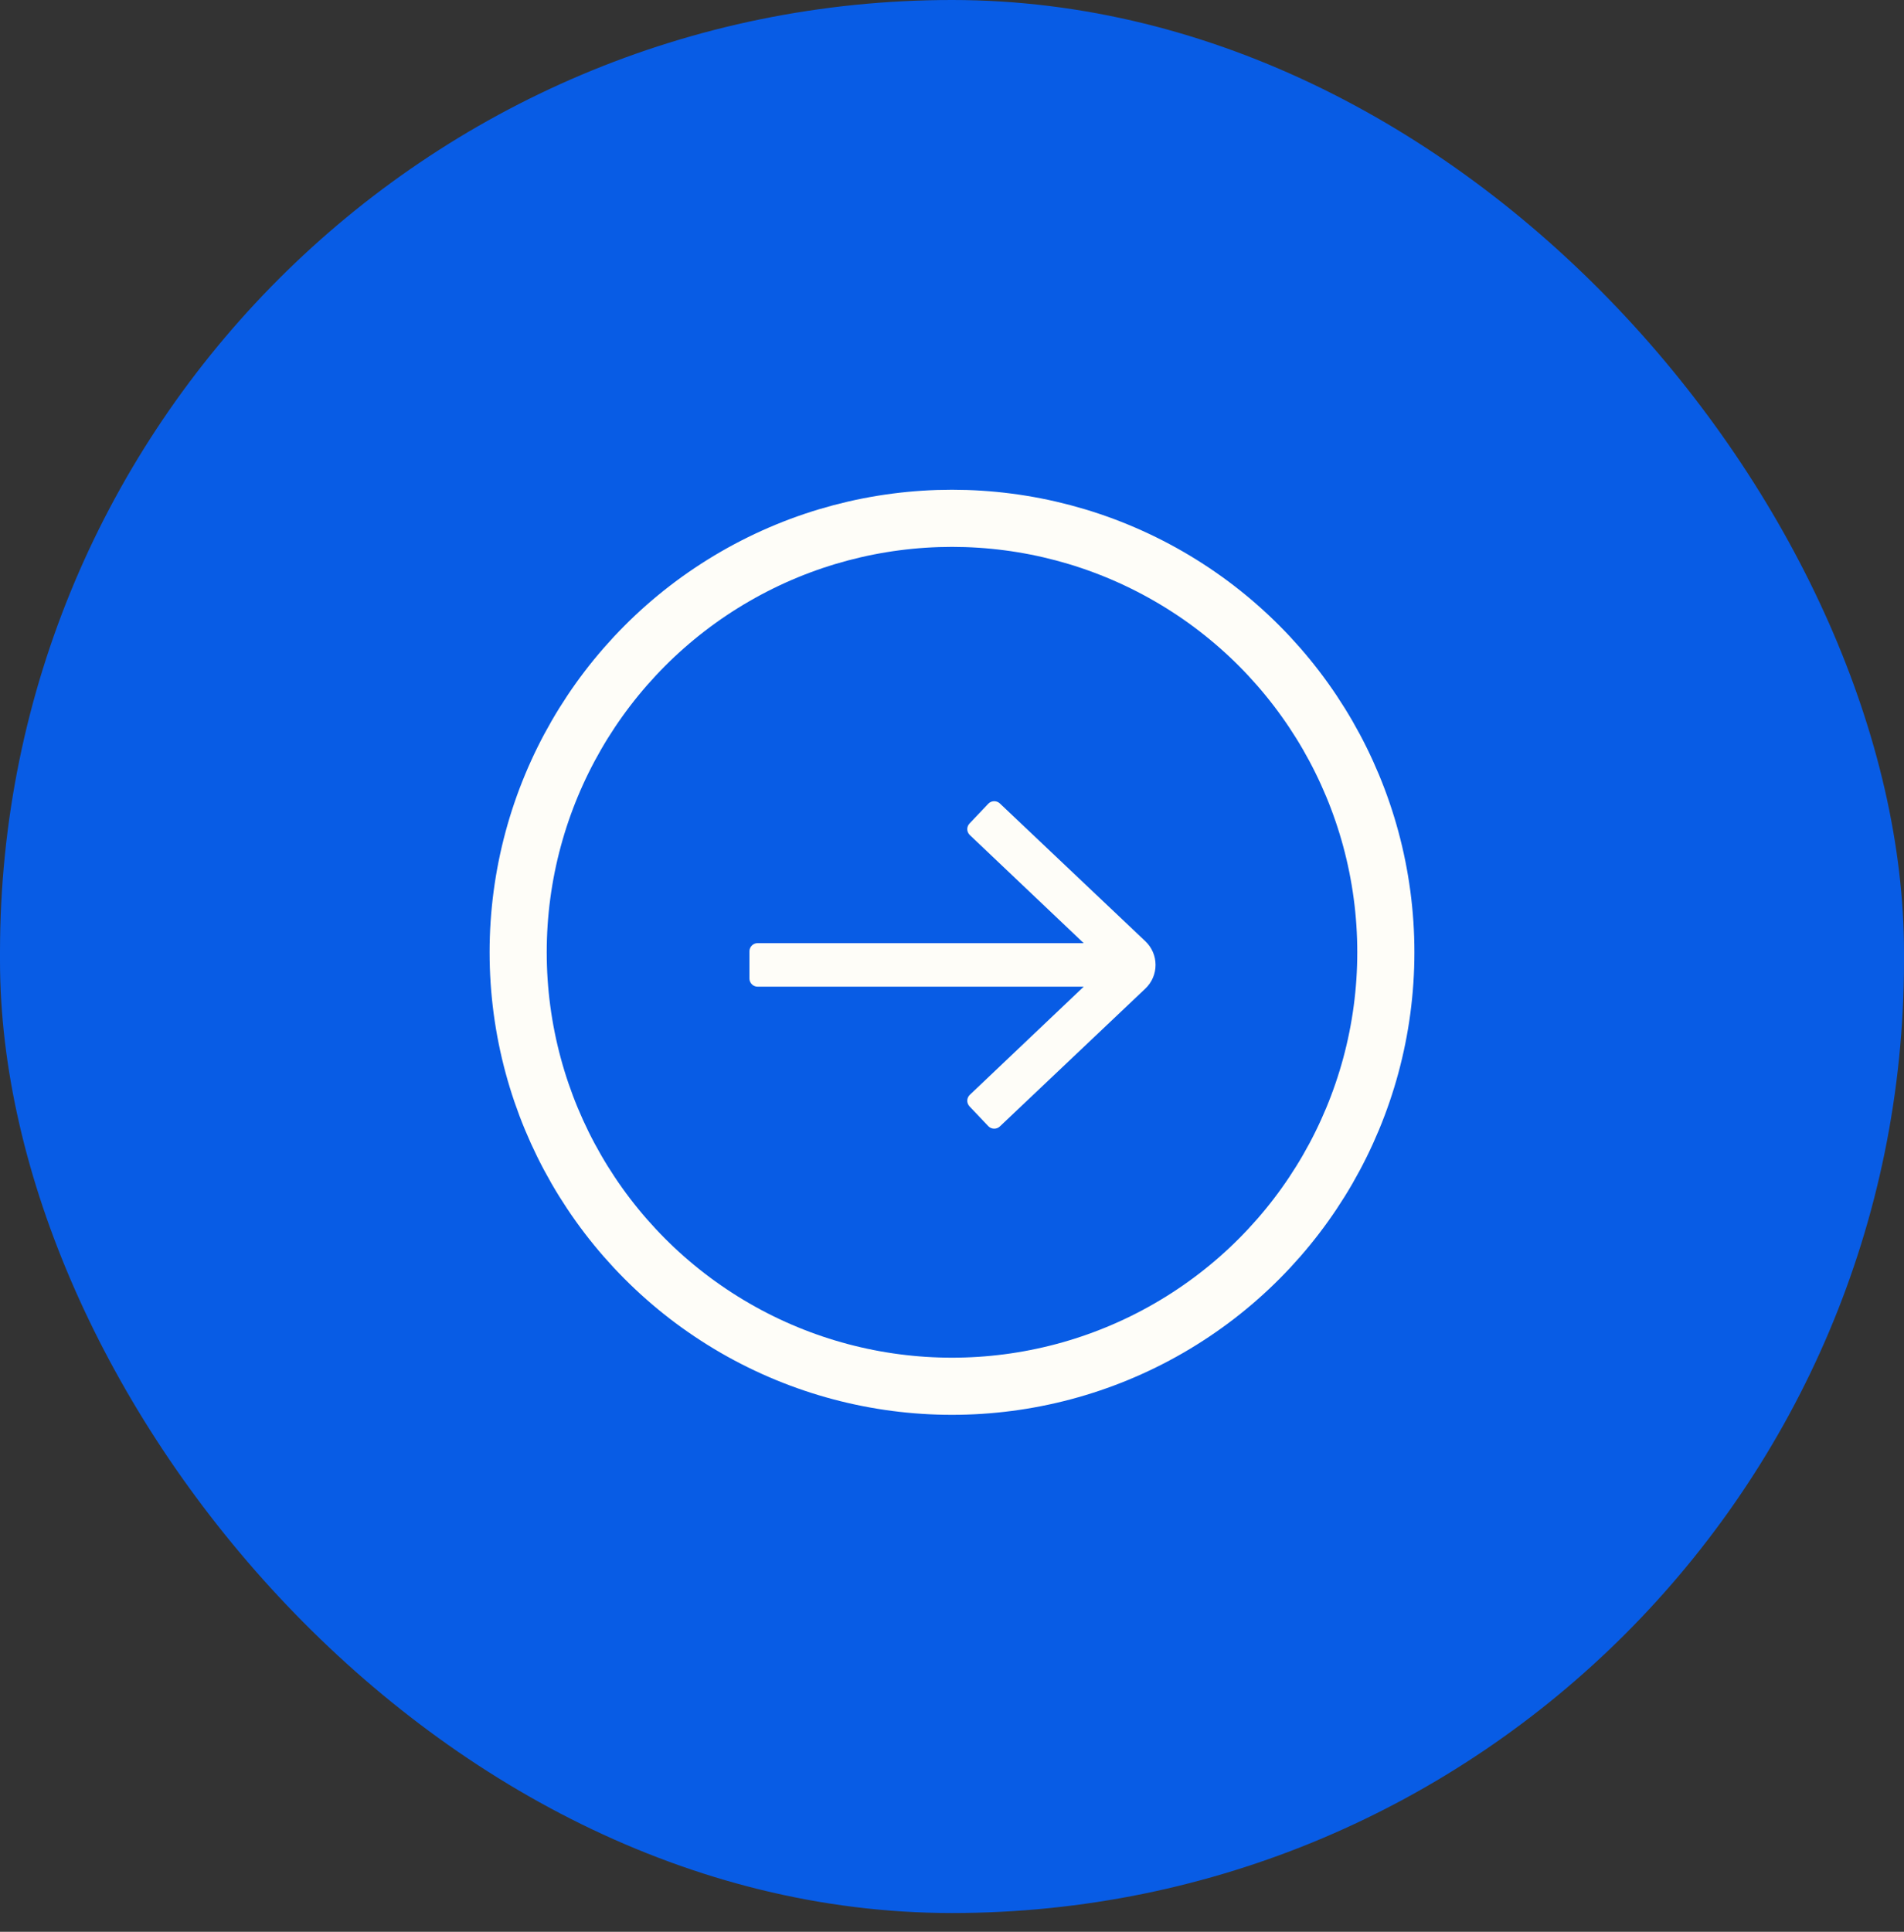
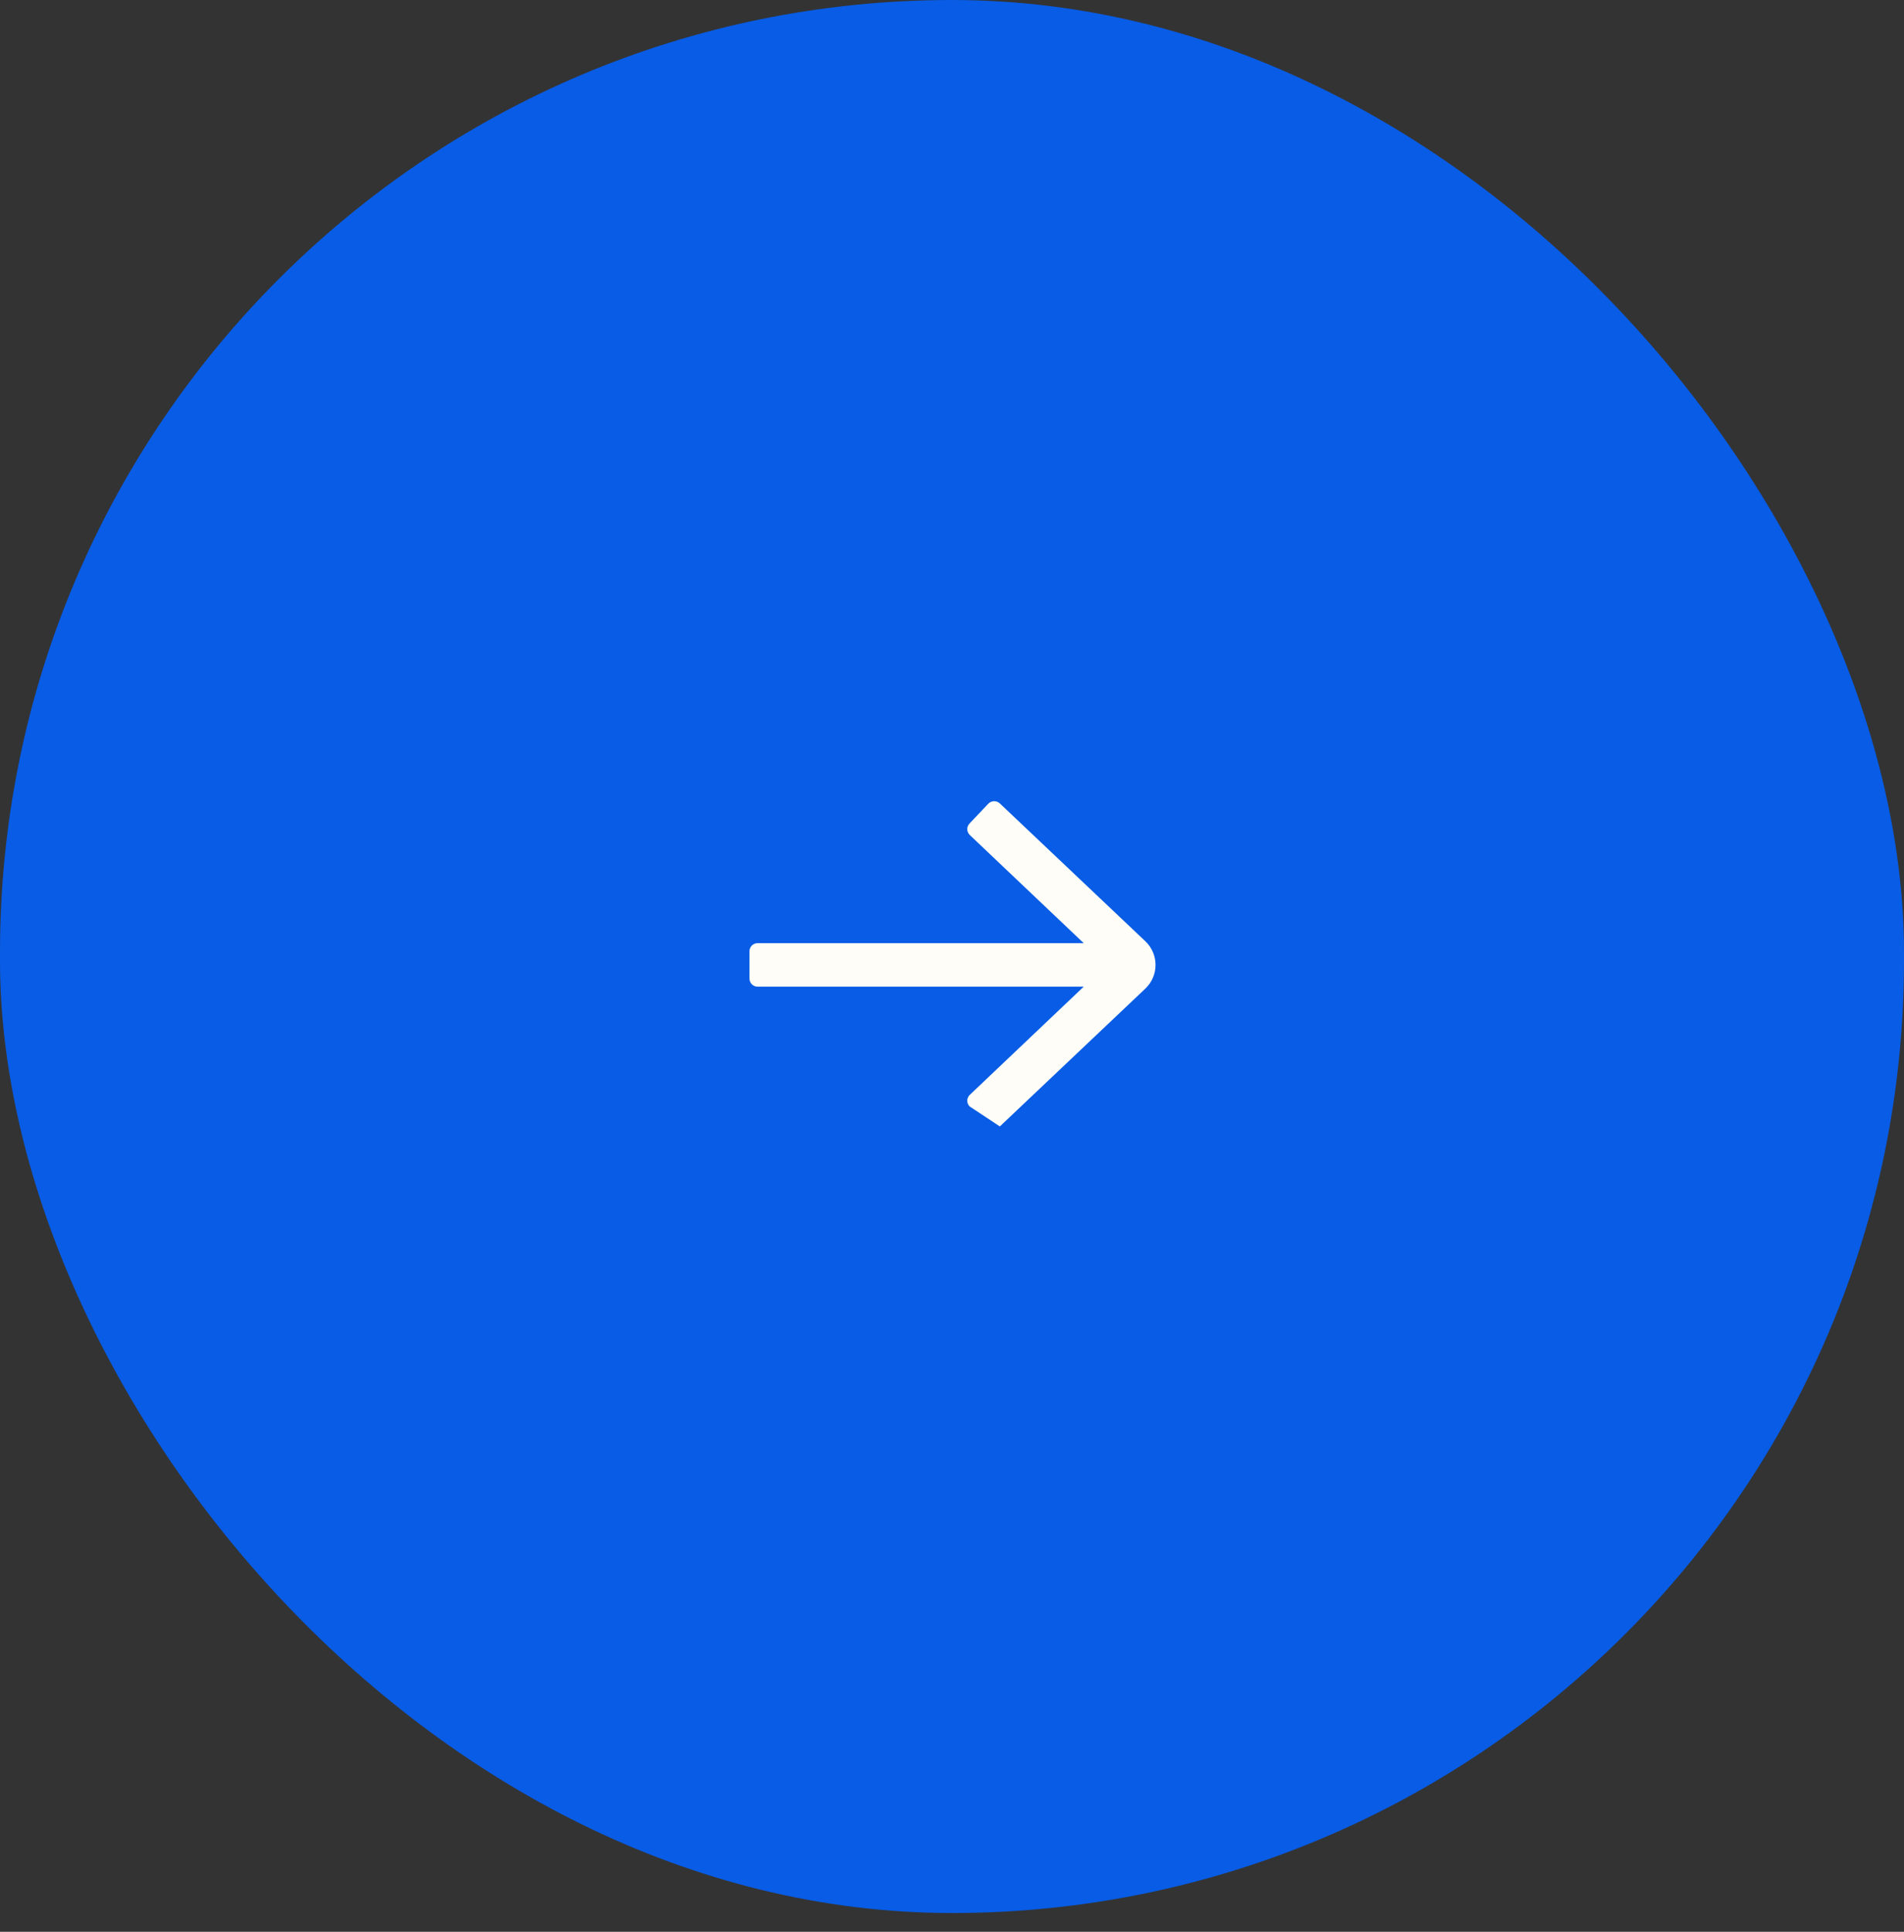
<svg xmlns="http://www.w3.org/2000/svg" width="70px" height="71px" viewBox="0 0 70 71" version="1.1">
  <rect x="0" y="0" width="70" height="71" fill="#333333" stroke="none" />
  <title>resources-link-icon</title>
  <g id="Page-1" stroke="none" stroke-width="1" fill="none" fill-rule="evenodd">
    <g id="resources-link-icon">
      <rect id="Rectangle" fill="#085CE5" x="0" y="0" width="70" height="70.311" rx="35" />
-       <circle id="Oval" stroke="#FEFDF8" stroke-width="2.1" cx="35" cy="35" r="15.95" />
-       <path d="M35.817,40.289 L35.817,28.301 C35.817,28.135 35.683,28 35.517,28 L34.517,28 C34.351,28 34.217,28.135 34.217,28.301 L34.217,40.289 L30.245,36.103 C30.132,35.982 29.942,35.976 29.821,36.09 L29.094,36.78 C28.974,36.894 28.968,37.085 29.082,37.206 L34.145,42.553 C34.618,43.056 35.416,43.056 35.89,42.553 L40.954,37.206 C41.068,37.085 41.062,36.894 40.942,36.78 L40.215,36.09 C40.094,35.976 39.904,35.982 39.791,36.103 L35.817,40.289 Z" id="Fill-3" fill="#FEFDF8" transform="translate(35.018, 35.465) scale(-1, 1) rotate(90) translate(-35.018, -35.465) " />
+       <path d="M35.817,40.289 L35.817,28.301 C35.817,28.135 35.683,28 35.517,28 L34.517,28 C34.351,28 34.217,28.135 34.217,28.301 L34.217,40.289 L30.245,36.103 C30.132,35.982 29.942,35.976 29.821,36.09 L29.094,36.78 C28.974,36.894 28.968,37.085 29.082,37.206 L34.145,42.553 C34.618,43.056 35.416,43.056 35.89,42.553 L40.954,37.206 L40.215,36.09 C40.094,35.976 39.904,35.982 39.791,36.103 L35.817,40.289 Z" id="Fill-3" fill="#FEFDF8" transform="translate(35.018, 35.465) scale(-1, 1) rotate(90) translate(-35.018, -35.465) " />
    </g>
  </g>
</svg>